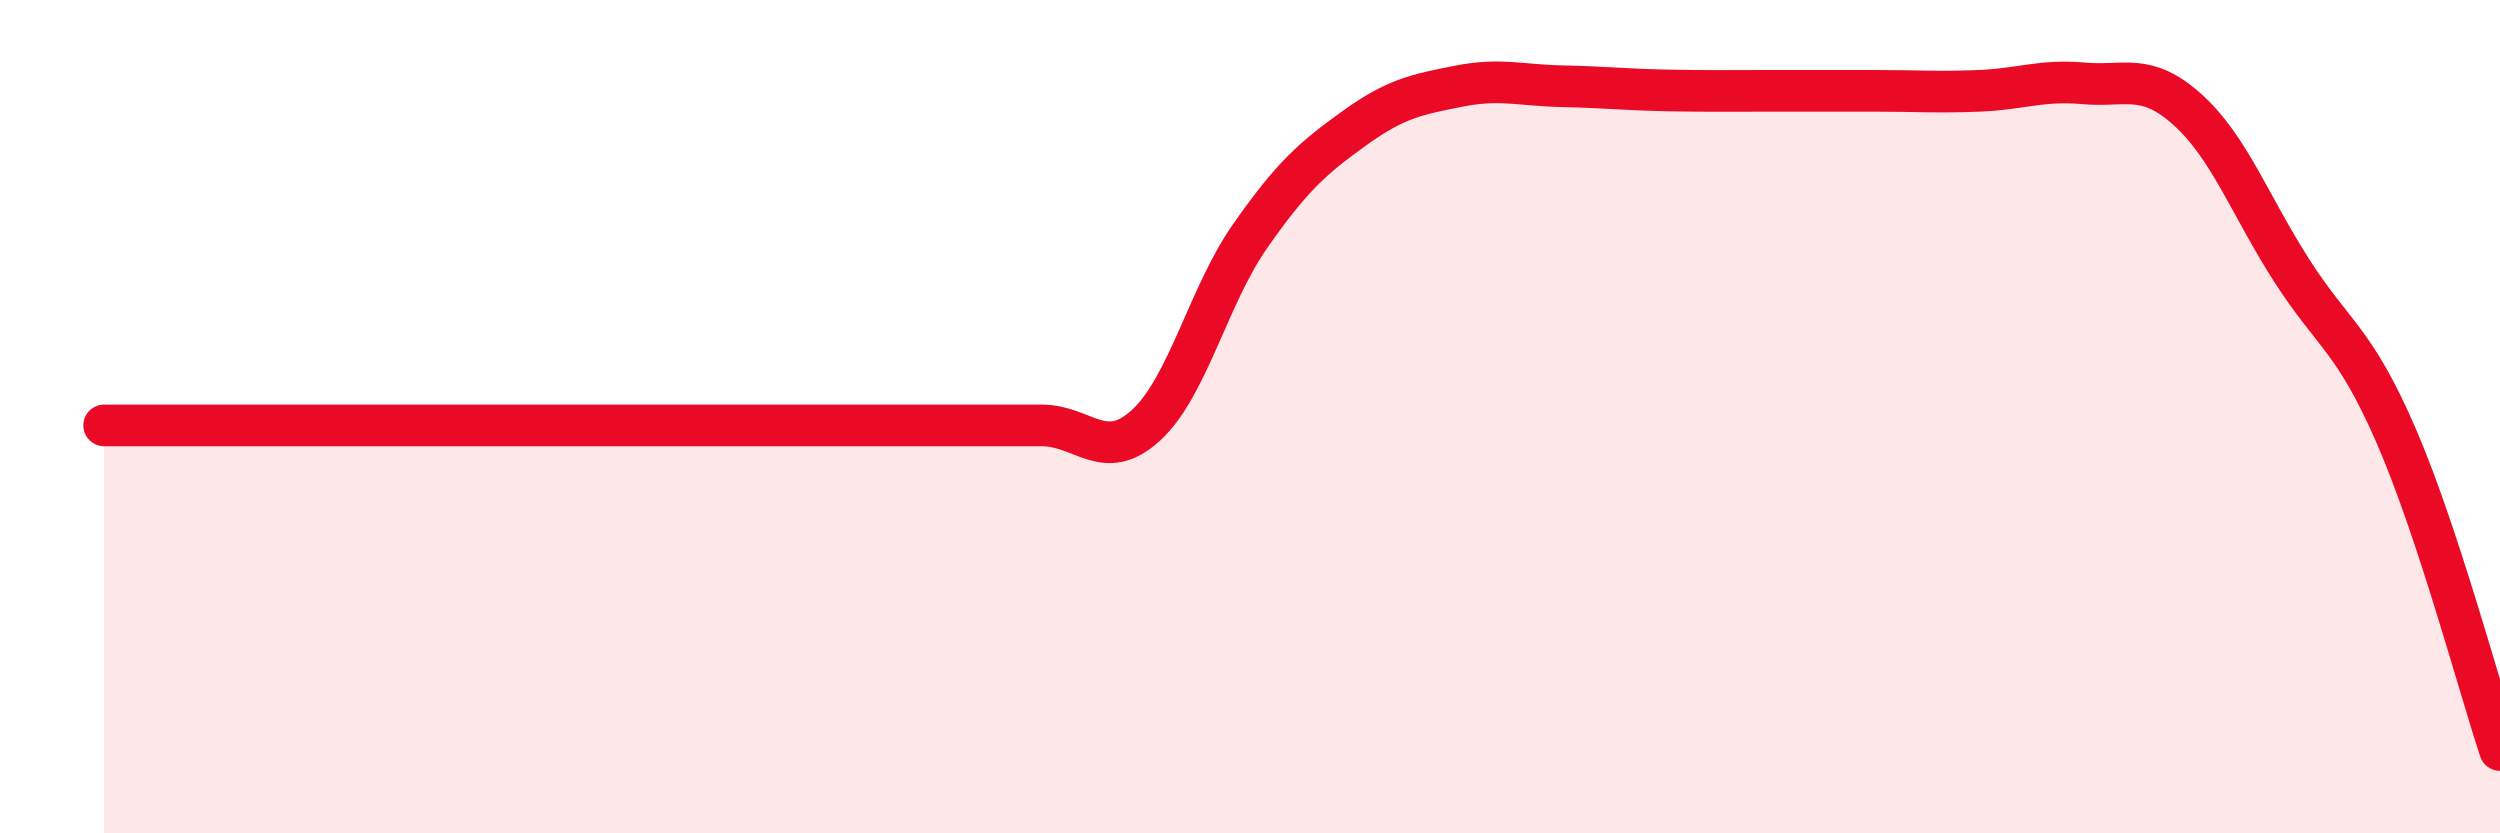
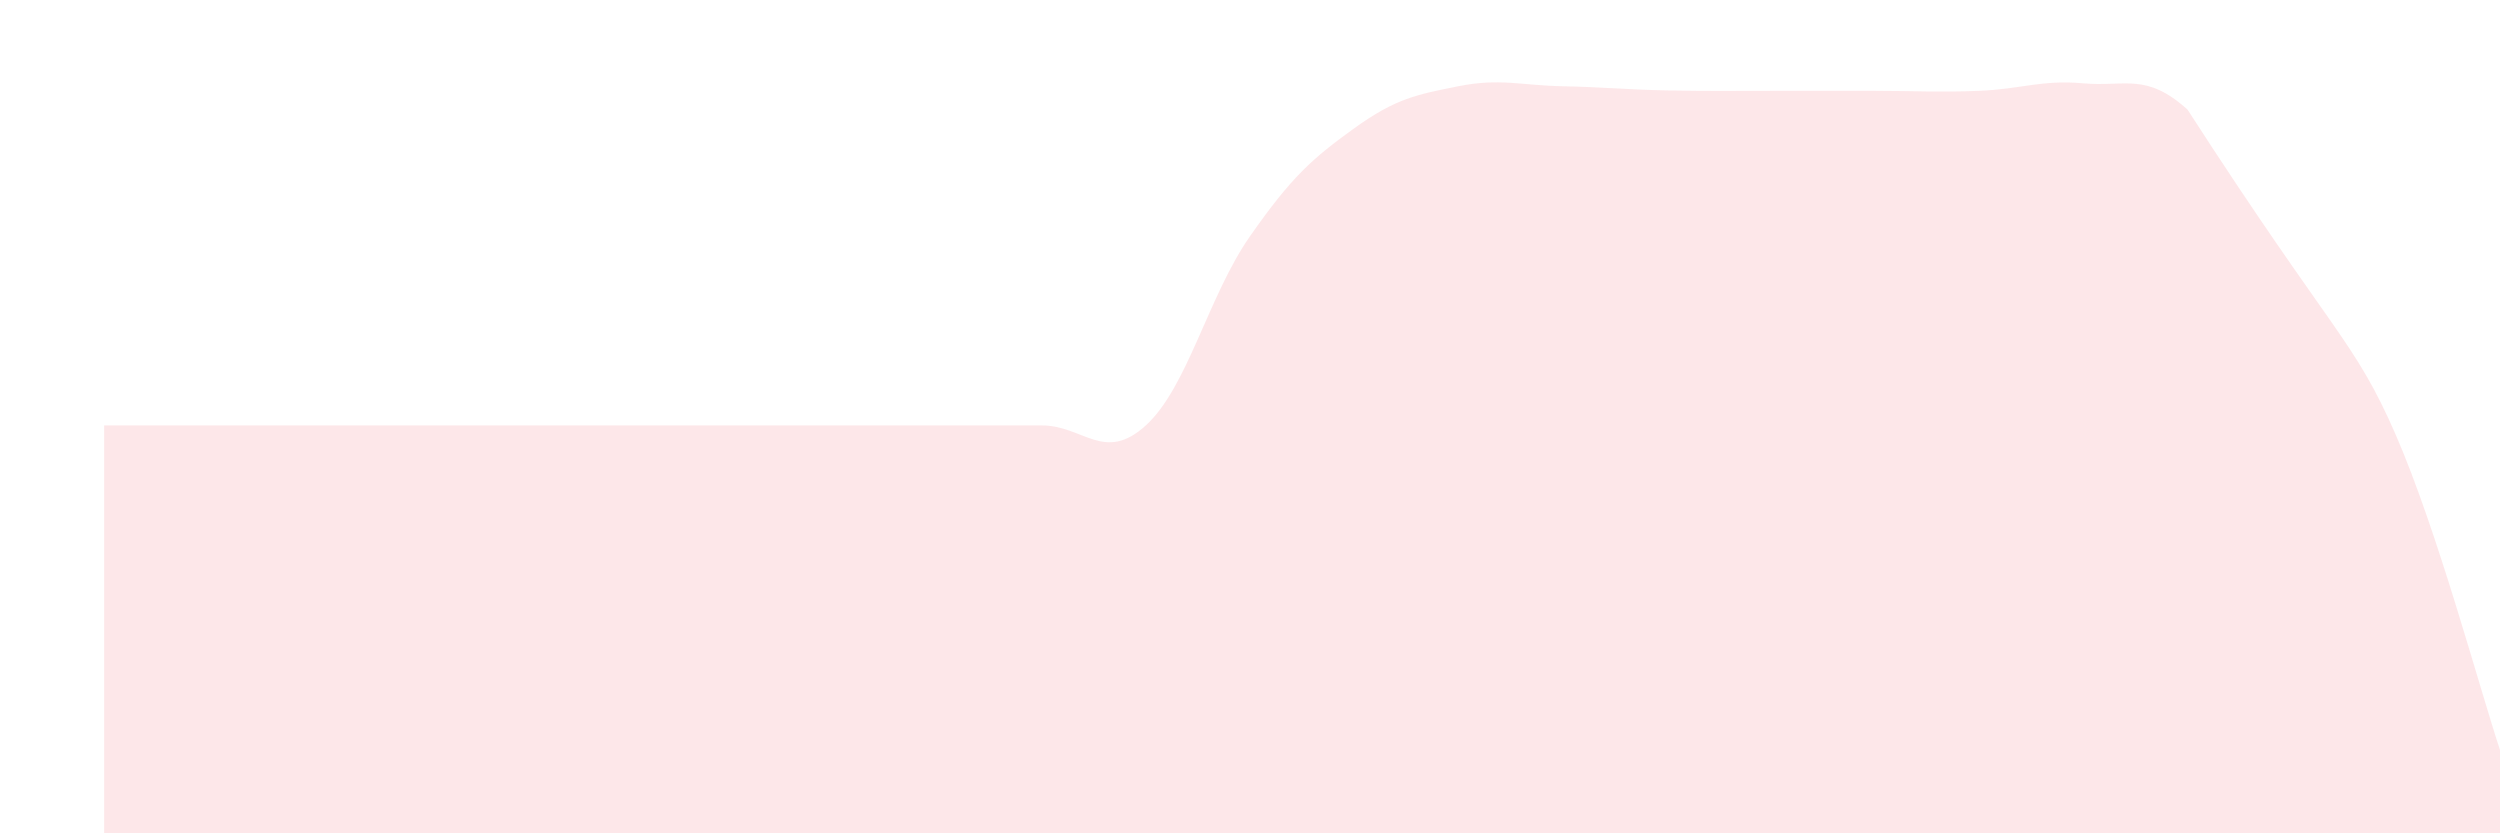
<svg xmlns="http://www.w3.org/2000/svg" width="60" height="20" viewBox="0 0 60 20">
-   <path d="M 2.5,10.21 C 3,10.21 4,10.21 5,10.21 C 6,10.21 6.5,10.21 7.5,10.21 C 8.5,10.21 9,10.21 10,10.21 C 11,10.21 11.5,10.21 12.5,10.21 C 13.5,10.21 14,10.21 15,10.21 C 16,10.21 16.5,10.21 17.5,10.21 C 18.5,10.21 19,10.21 20,10.21 C 21,10.21 21.5,10.21 22.5,10.21 C 23.5,10.21 24,10.21 25,10.21 C 26,10.21 26.5,11.12 27.5,10.21 C 28.5,9.3 29,7.1 30,5.67 C 31,4.24 31.5,3.8 32.5,3.08 C 33.5,2.36 34,2.27 35,2.07 C 36,1.87 36.5,2.05 37.5,2.07 C 38.5,2.09 39,2.15 40,2.17 C 41,2.19 41.5,2.18 42.5,2.18 C 43.5,2.18 44,2.18 45,2.18 C 46,2.18 46.5,2.22 47.5,2.18 C 48.5,2.14 49,1.91 50,2 C 51,2.09 51.5,1.73 52.5,2.63 C 53.5,3.53 54,4.93 55,6.49 C 56,8.05 56.5,8.14 57.5,10.44 C 58.5,12.74 59.5,16.49 60,18L60 20L2.5 20Z" fill="#EB0A25" opacity="0.1" stroke-linecap="round" stroke-linejoin="round" />
-   <path d="M 2.5,10.21 C 3,10.21 4,10.21 5,10.21 C 6,10.21 6.5,10.21 7.5,10.21 C 8.5,10.21 9,10.21 10,10.21 C 11,10.21 11.5,10.21 12.5,10.21 C 13.5,10.21 14,10.21 15,10.21 C 16,10.21 16.5,10.21 17.5,10.21 C 18.5,10.21 19,10.21 20,10.21 C 21,10.21 21.5,10.21 22.5,10.21 C 23.5,10.21 24,10.21 25,10.21 C 26,10.21 26.5,11.12 27.5,10.21 C 28.5,9.3 29,7.1 30,5.67 C 31,4.24 31.5,3.8 32.5,3.08 C 33.5,2.36 34,2.27 35,2.07 C 36,1.87 36.5,2.05 37.5,2.07 C 38.5,2.09 39,2.15 40,2.17 C 41,2.19 41.5,2.18 42.5,2.18 C 43.5,2.18 44,2.18 45,2.18 C 46,2.18 46.5,2.22 47.5,2.18 C 48.5,2.14 49,1.91 50,2 C 51,2.09 51.5,1.73 52.5,2.63 C 53.5,3.53 54,4.93 55,6.49 C 56,8.05 56.5,8.14 57.5,10.44 C 58.5,12.74 59.5,16.49 60,18" stroke="#EB0A25" stroke-width="1" fill="none" stroke-linecap="round" stroke-linejoin="round" />
+   <path d="M 2.5,10.21 C 3,10.21 4,10.21 5,10.21 C 6,10.21 6.5,10.21 7.5,10.21 C 8.5,10.21 9,10.21 10,10.21 C 11,10.21 11.5,10.21 12.5,10.21 C 13.5,10.21 14,10.21 15,10.21 C 16,10.21 16.5,10.21 17.5,10.21 C 18.5,10.21 19,10.21 20,10.21 C 21,10.21 21.5,10.21 22.5,10.21 C 23.5,10.21 24,10.21 25,10.21 C 26,10.21 26.5,11.12 27.5,10.21 C 28.5,9.3 29,7.1 30,5.67 C 31,4.24 31.5,3.8 32.5,3.08 C 33.5,2.36 34,2.27 35,2.07 C 36,1.87 36.5,2.05 37.5,2.07 C 38.5,2.09 39,2.15 40,2.17 C 41,2.19 41.5,2.18 42.5,2.18 C 43.5,2.18 44,2.18 45,2.18 C 46,2.18 46.5,2.22 47.5,2.18 C 48.5,2.14 49,1.91 50,2 C 51,2.09 51.5,1.73 52.5,2.63 C 56,8.05 56.5,8.14 57.5,10.44 C 58.5,12.74 59.5,16.49 60,18L60 20L2.5 20Z" fill="#EB0A25" opacity="0.1" stroke-linecap="round" stroke-linejoin="round" />
</svg>